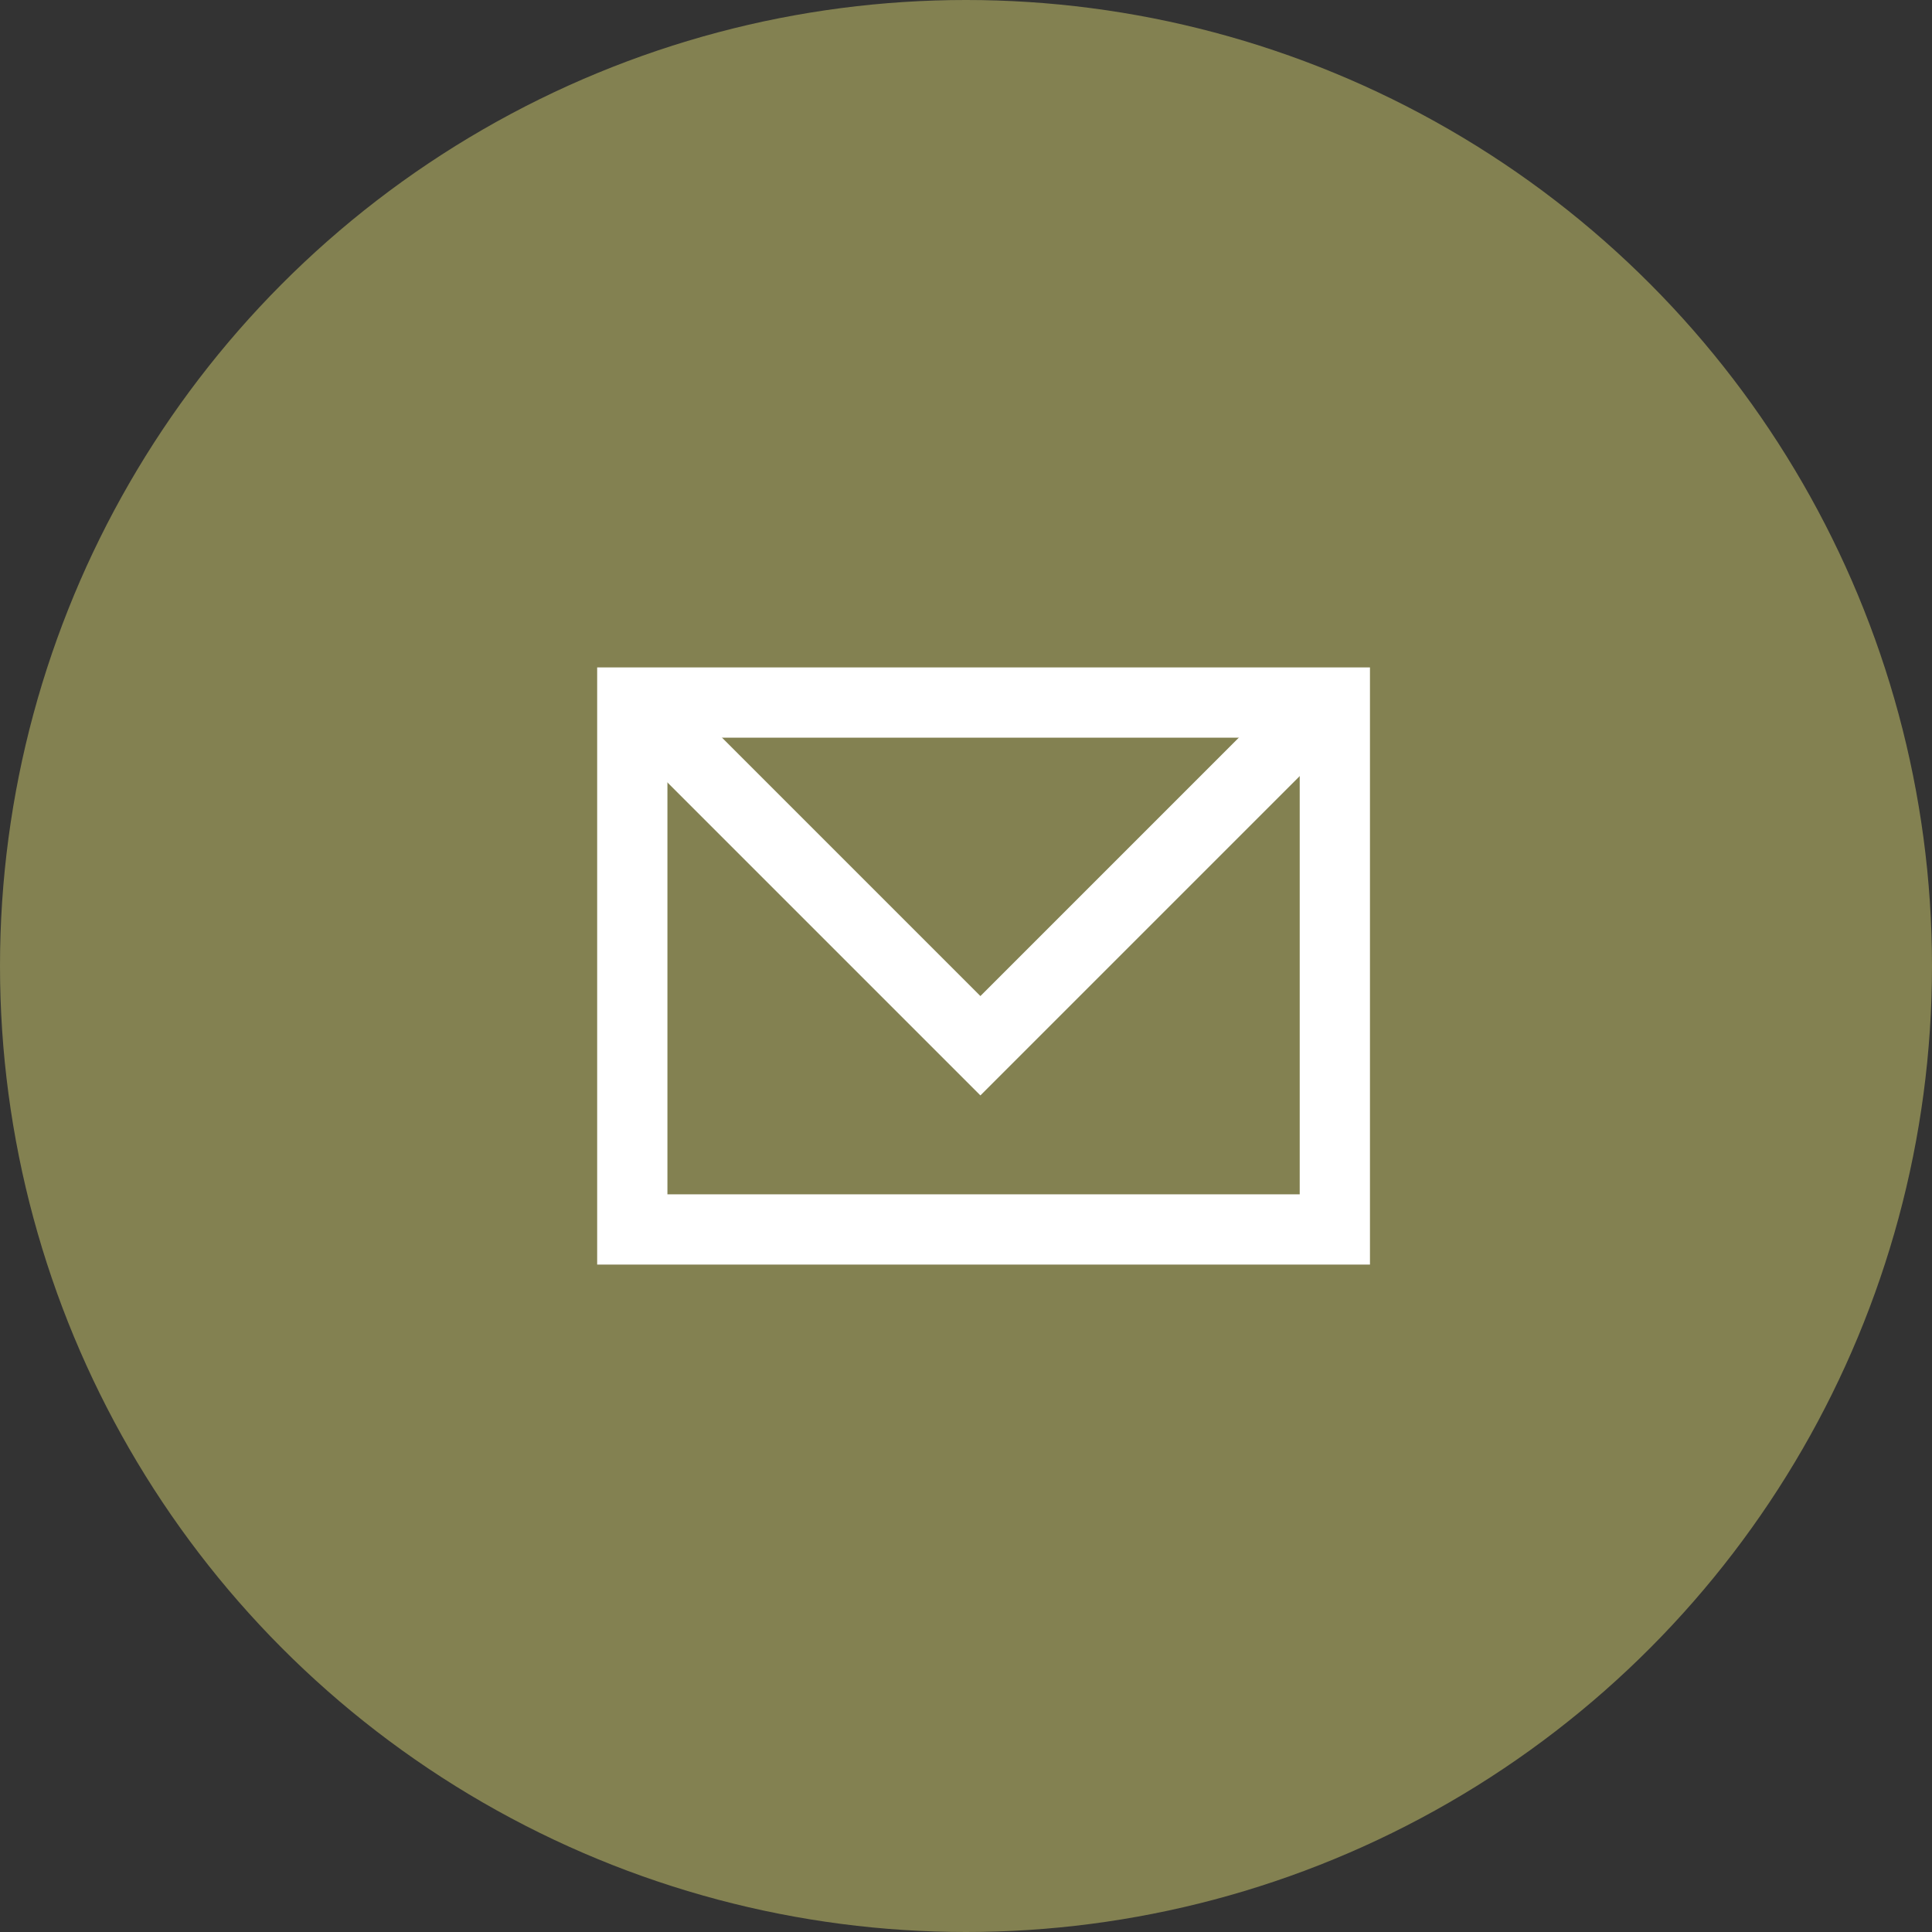
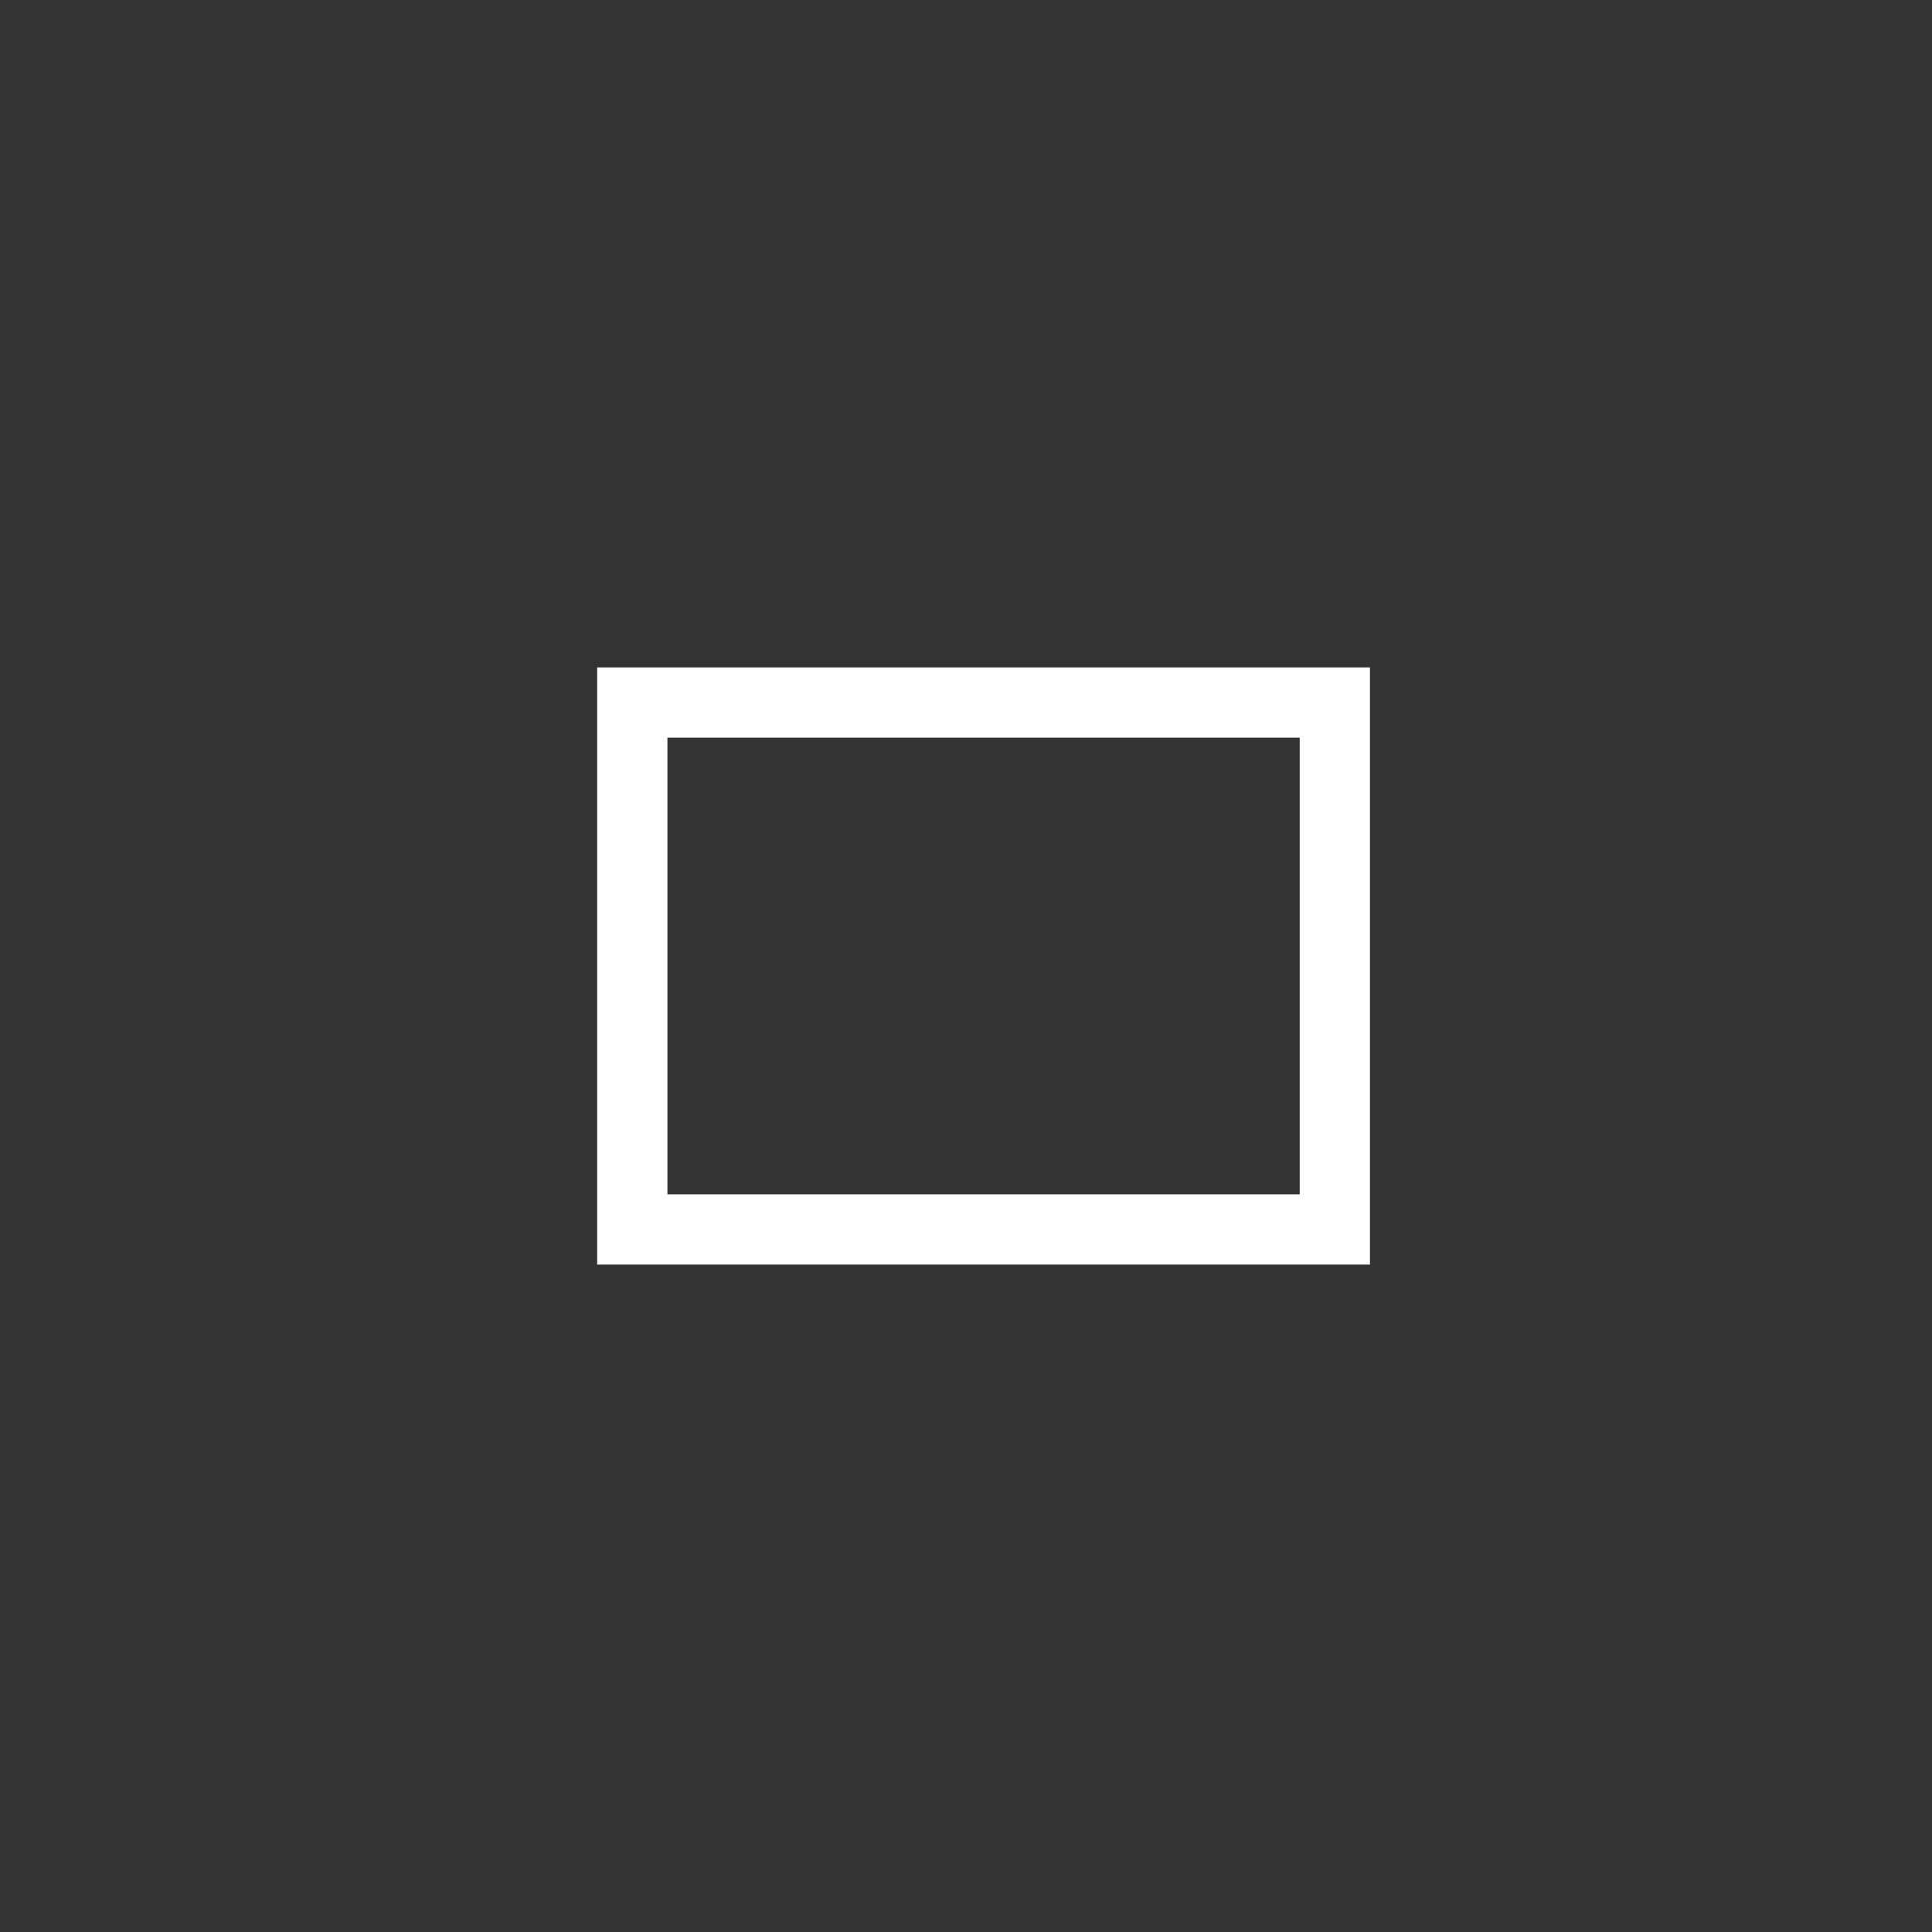
<svg xmlns="http://www.w3.org/2000/svg" version="1.1" id="レイヤー_1" x="0px" y="0px" width="55px" height="55px" viewBox="0 0 55 55" enable-background="new 0 0 55 55" xml:space="preserve">
  <rect x="0" y="0" width="55" height="55" fill="#333333" stroke="none" />
  <g>
-     <circle fill-rule="evenodd" clip-rule="evenodd" fill="#838151" cx="27.5" cy="27.5" r="27.5" />
    <g>
-       <polyline fill-rule="evenodd" clip-rule="evenodd" fill="none" stroke="#FFFFFF" stroke-width="2" stroke-linecap="square" stroke-miterlimit="10" points="    18.91,20.77 27.91,29.77 36.91,20.77   " />
      <rect x="18" y="20" fill-rule="evenodd" clip-rule="evenodd" fill="none" stroke="#FFFFFF" stroke-width="2" stroke-linecap="square" stroke-miterlimit="10" width="20" height="15" />
    </g>
  </g>
</svg>